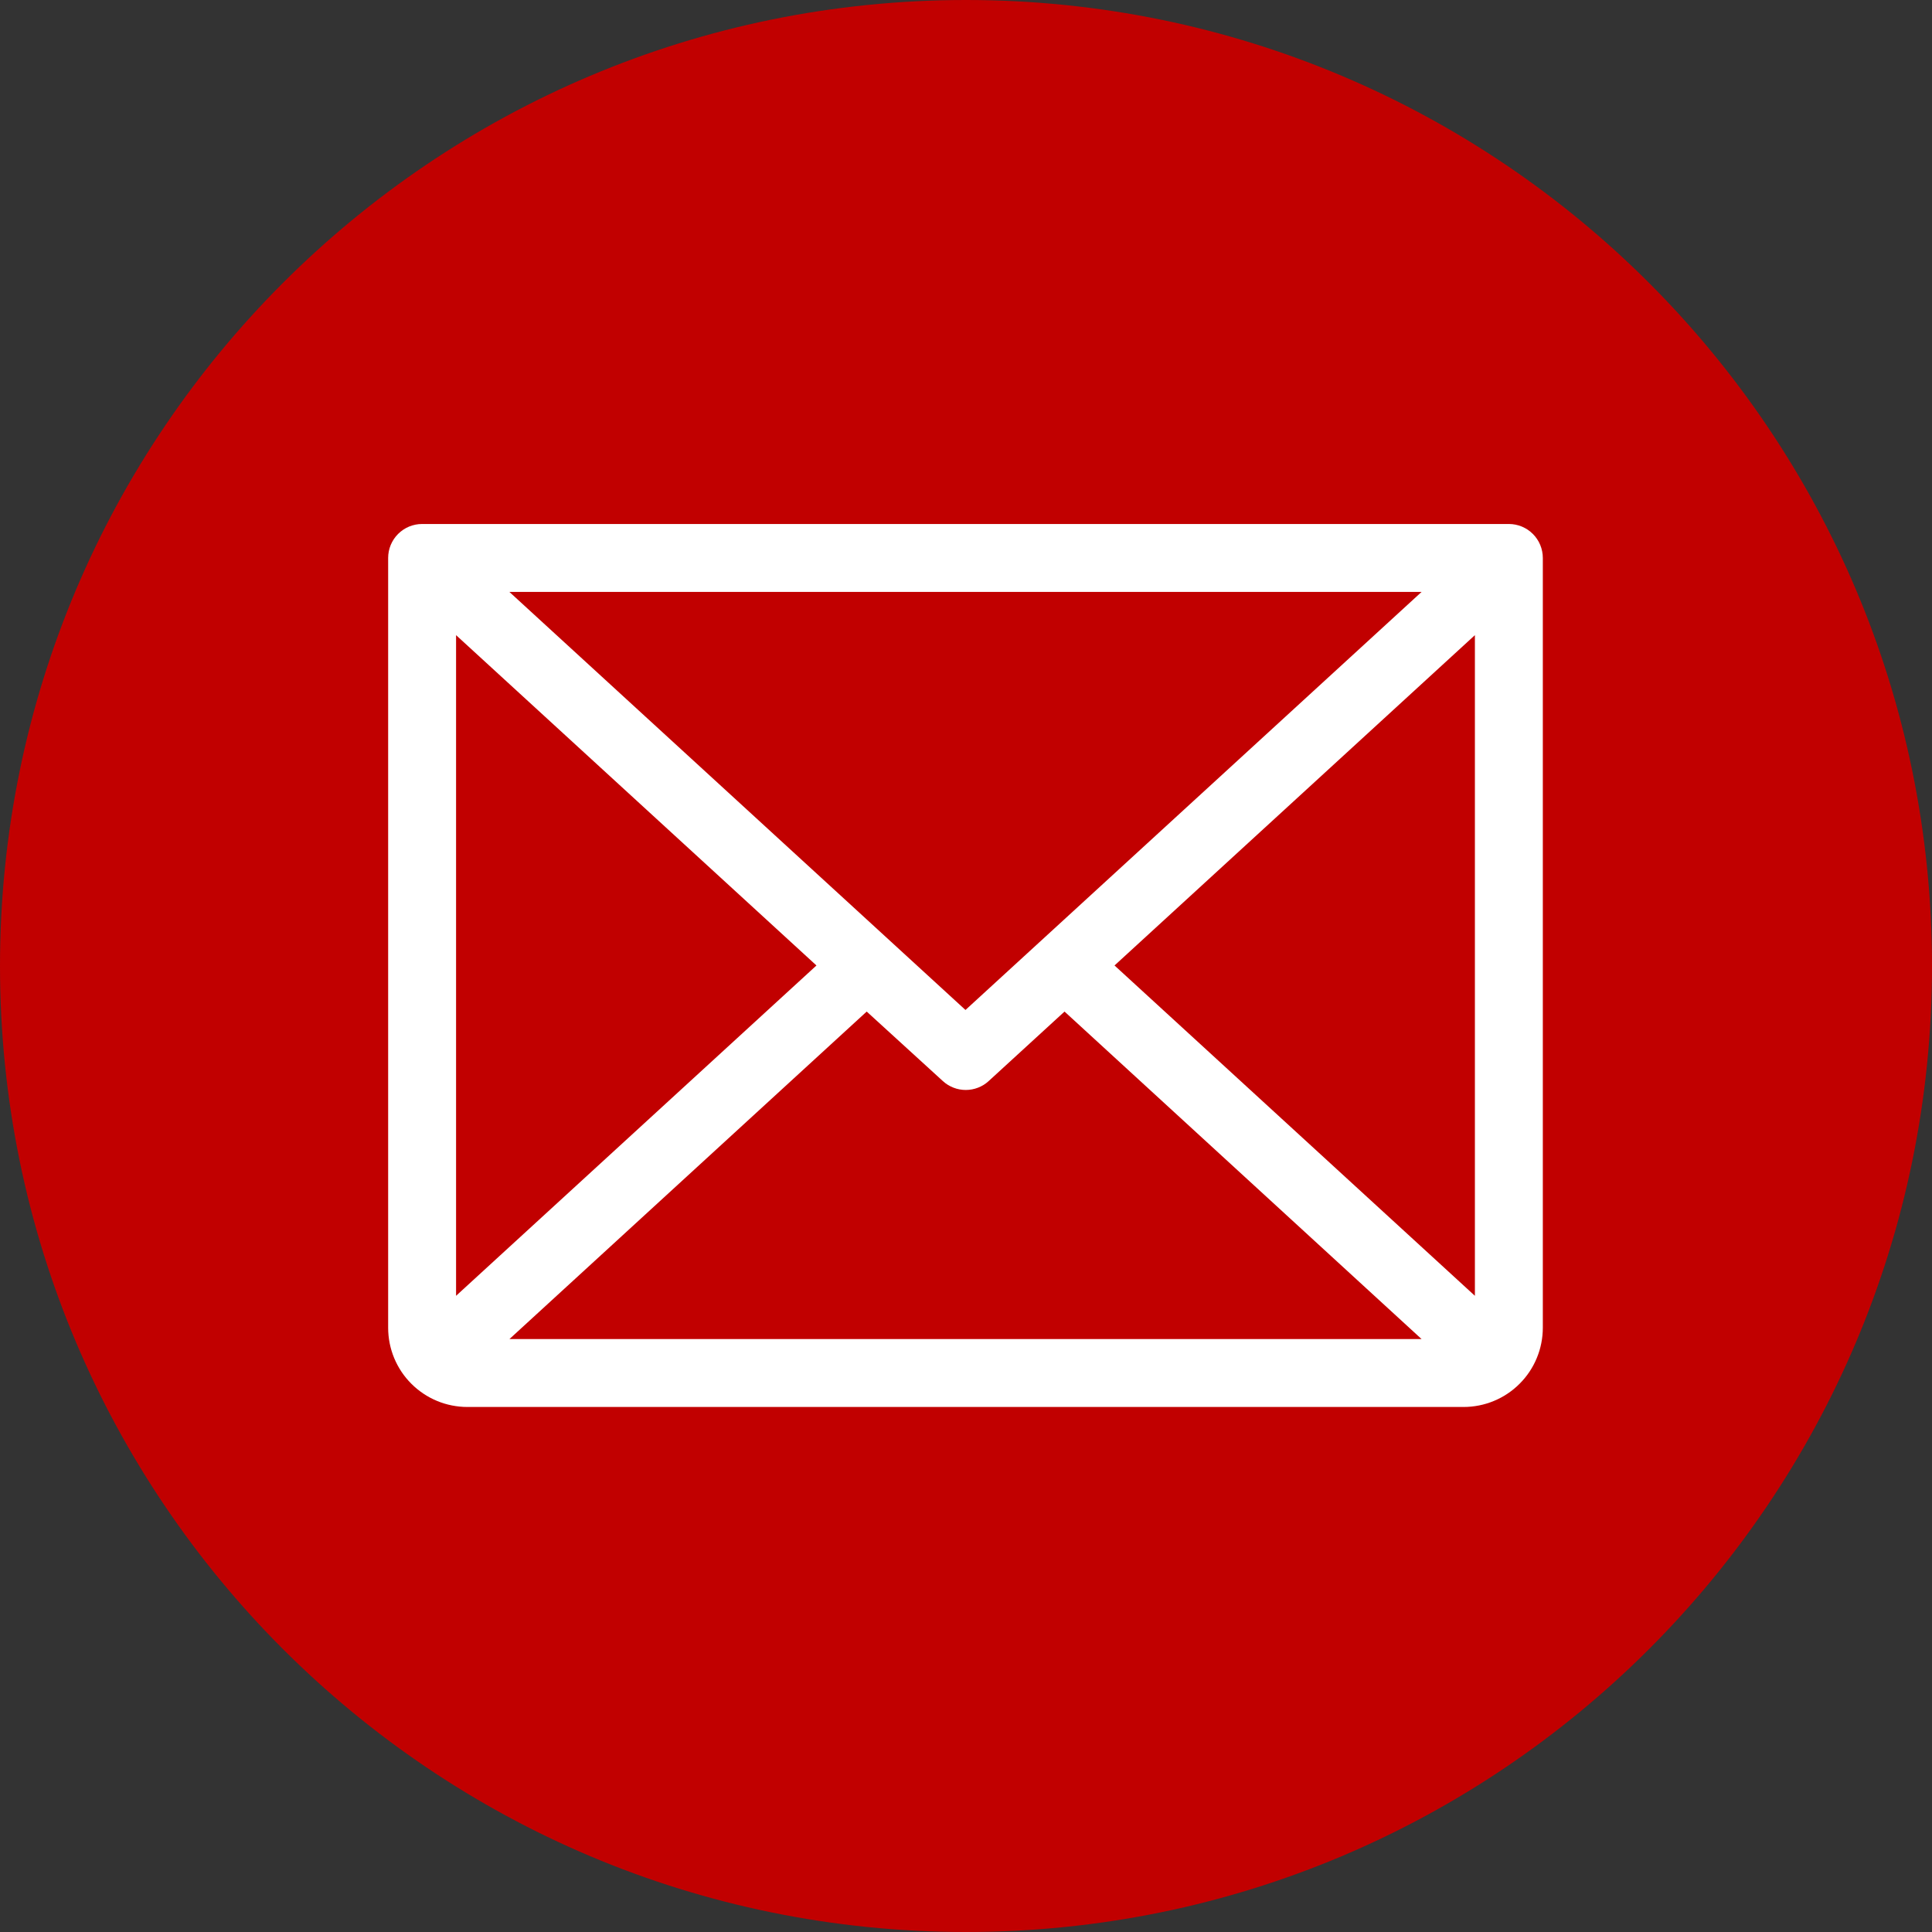
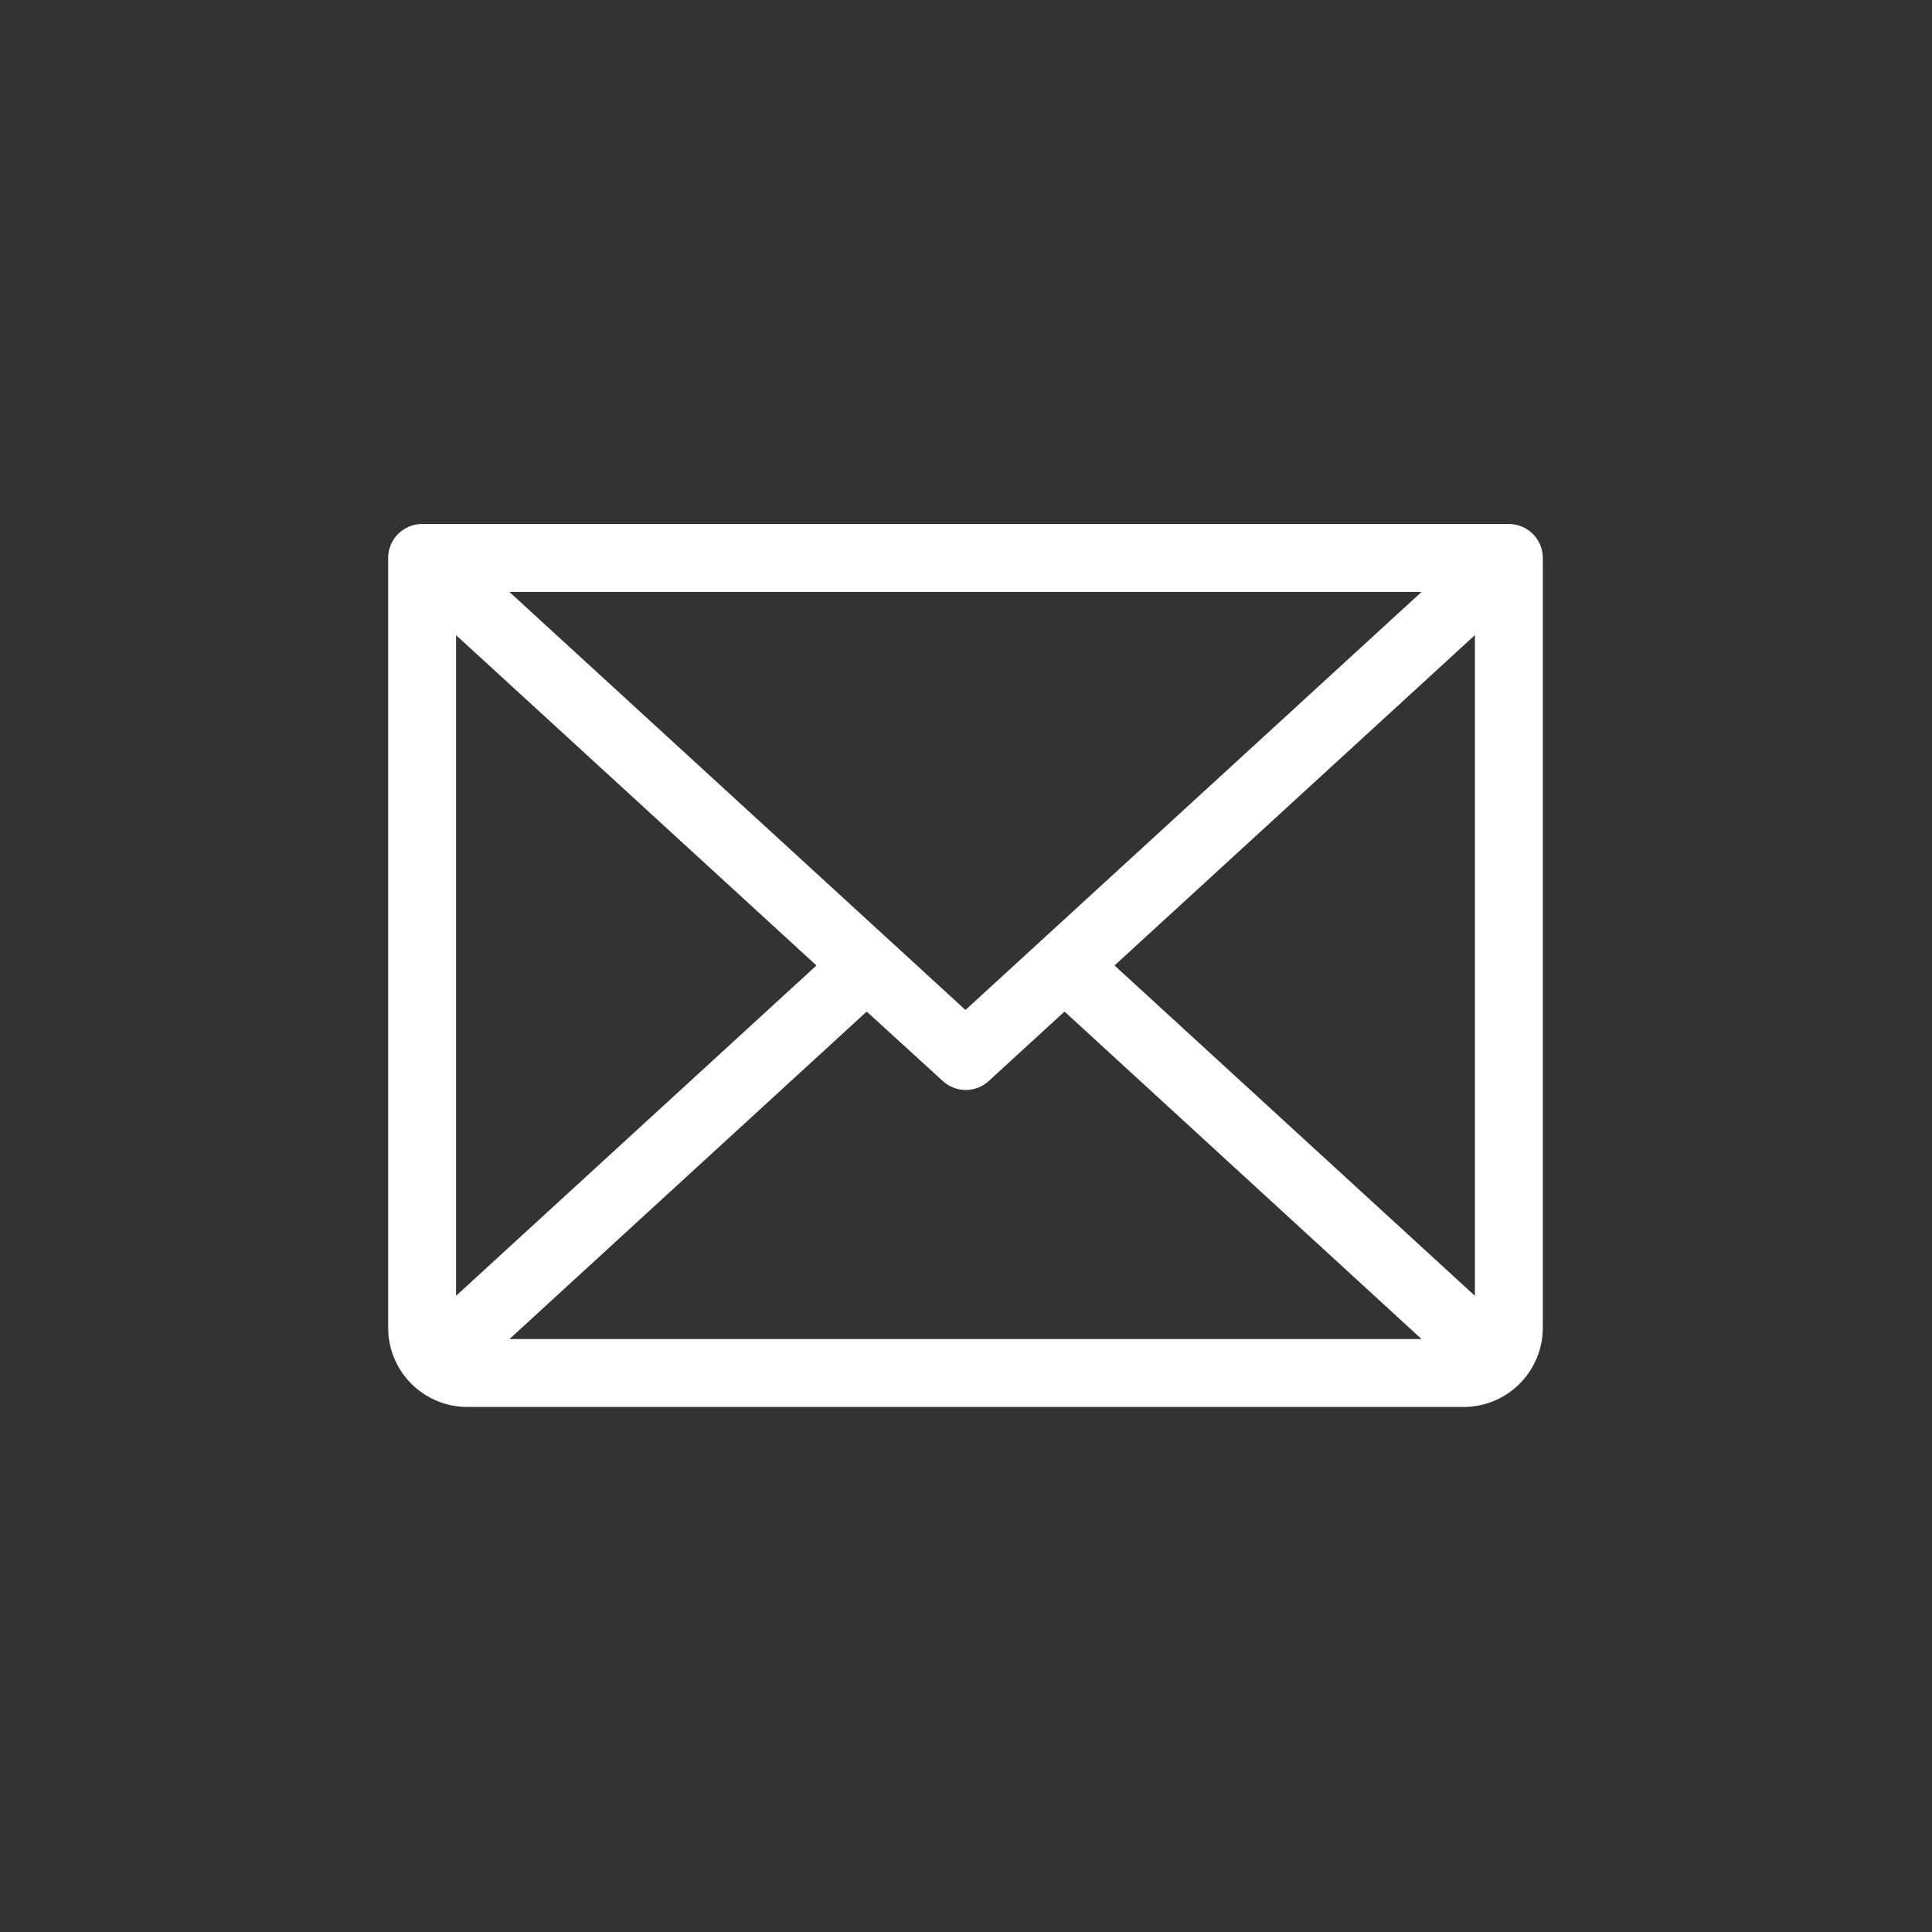
<svg xmlns="http://www.w3.org/2000/svg" width="500" zoomAndPan="magnify" viewBox="0 0 375 375" height="500" preserveAspectRatio="xMidYMid meet" version="1.0">
  <rect x="0" y="0" width="375" height="375" fill="#333333" stroke="none" />
  <defs>
    <clipPath id="c27b46efc4">
-       <path d="M 187.5 0 C 83.945 0 0 83.945 0 187.5 C 0 291.055 83.945 375 187.5 375 C 291.055 375 375 291.055 375 187.5 C 375 83.945 291.055 0 187.5 0 Z M 187.5 0 " clip-rule="nonzero" />
-     </clipPath>
+       </clipPath>
  </defs>
  <g clip-path="url(#c27b46efc4)">
    <rect x="-37.5" width="450" fill="#c10000" y="-37.5" height="450" fill-opacity="1" />
  </g>
  <path fill="#ffffff" d="M 292.867 101.707 L 81.93 101.707 C 81.496 101.707 81.07 101.746 80.645 101.832 C 80.219 101.918 79.809 102.043 79.406 102.207 C 79.008 102.375 78.629 102.578 78.27 102.816 C 77.91 103.059 77.574 103.332 77.27 103.637 C 76.965 103.941 76.691 104.277 76.449 104.637 C 76.211 104.996 76.008 105.375 75.84 105.773 C 75.676 106.176 75.551 106.586 75.465 107.012 C 75.383 107.438 75.34 107.863 75.34 108.297 L 75.34 257.711 C 75.34 258.723 75.438 259.723 75.633 260.711 C 75.832 261.703 76.121 262.664 76.508 263.598 C 76.895 264.531 77.371 265.418 77.93 266.258 C 78.492 267.098 79.129 267.875 79.844 268.586 C 80.559 269.301 81.336 269.938 82.176 270.5 C 83.016 271.062 83.902 271.535 84.832 271.922 C 85.766 272.309 86.727 272.602 87.719 272.797 C 88.711 272.992 89.711 273.094 90.719 273.094 L 284.078 273.094 C 285.09 273.094 286.09 272.992 287.078 272.797 C 288.07 272.602 289.031 272.309 289.965 271.922 C 290.898 271.535 291.785 271.062 292.625 270.5 C 293.465 269.938 294.242 269.301 294.953 268.586 C 295.668 267.875 296.305 267.098 296.867 266.258 C 297.43 265.418 297.902 264.531 298.289 263.598 C 298.676 262.664 298.969 261.703 299.164 260.711 C 299.359 259.723 299.461 258.723 299.461 257.711 L 299.461 108.297 C 299.461 107.863 299.418 107.438 299.332 107.012 C 299.25 106.586 299.125 106.176 298.957 105.773 C 298.793 105.375 298.59 104.996 298.348 104.637 C 298.109 104.277 297.836 103.941 297.527 103.637 C 297.223 103.332 296.891 103.059 296.531 102.816 C 296.172 102.578 295.789 102.375 295.391 102.207 C 294.992 102.043 294.578 101.918 294.152 101.832 C 293.73 101.746 293.301 101.707 292.867 101.707 Z M 187.398 196.035 L 98.871 114.891 L 275.926 114.891 Z M 158.473 187.398 L 88.523 251.516 L 88.523 123.281 Z M 168.227 196.344 L 183.004 209.832 C 183.305 210.109 183.629 210.355 183.977 210.57 C 184.324 210.785 184.688 210.965 185.066 211.113 C 185.449 211.262 185.84 211.375 186.238 211.449 C 186.641 211.523 187.047 211.562 187.453 211.562 C 187.863 211.562 188.266 211.523 188.668 211.449 C 189.07 211.375 189.461 211.262 189.84 211.113 C 190.223 210.965 190.586 210.785 190.934 210.57 C 191.277 210.355 191.602 210.109 191.902 209.832 L 206.625 196.344 L 275.926 259.91 L 98.883 259.91 Z M 216.328 187.398 L 286.277 123.281 L 286.277 251.516 Z M 216.328 187.398 " fill-opacity="1" fill-rule="nonzero" />
</svg>